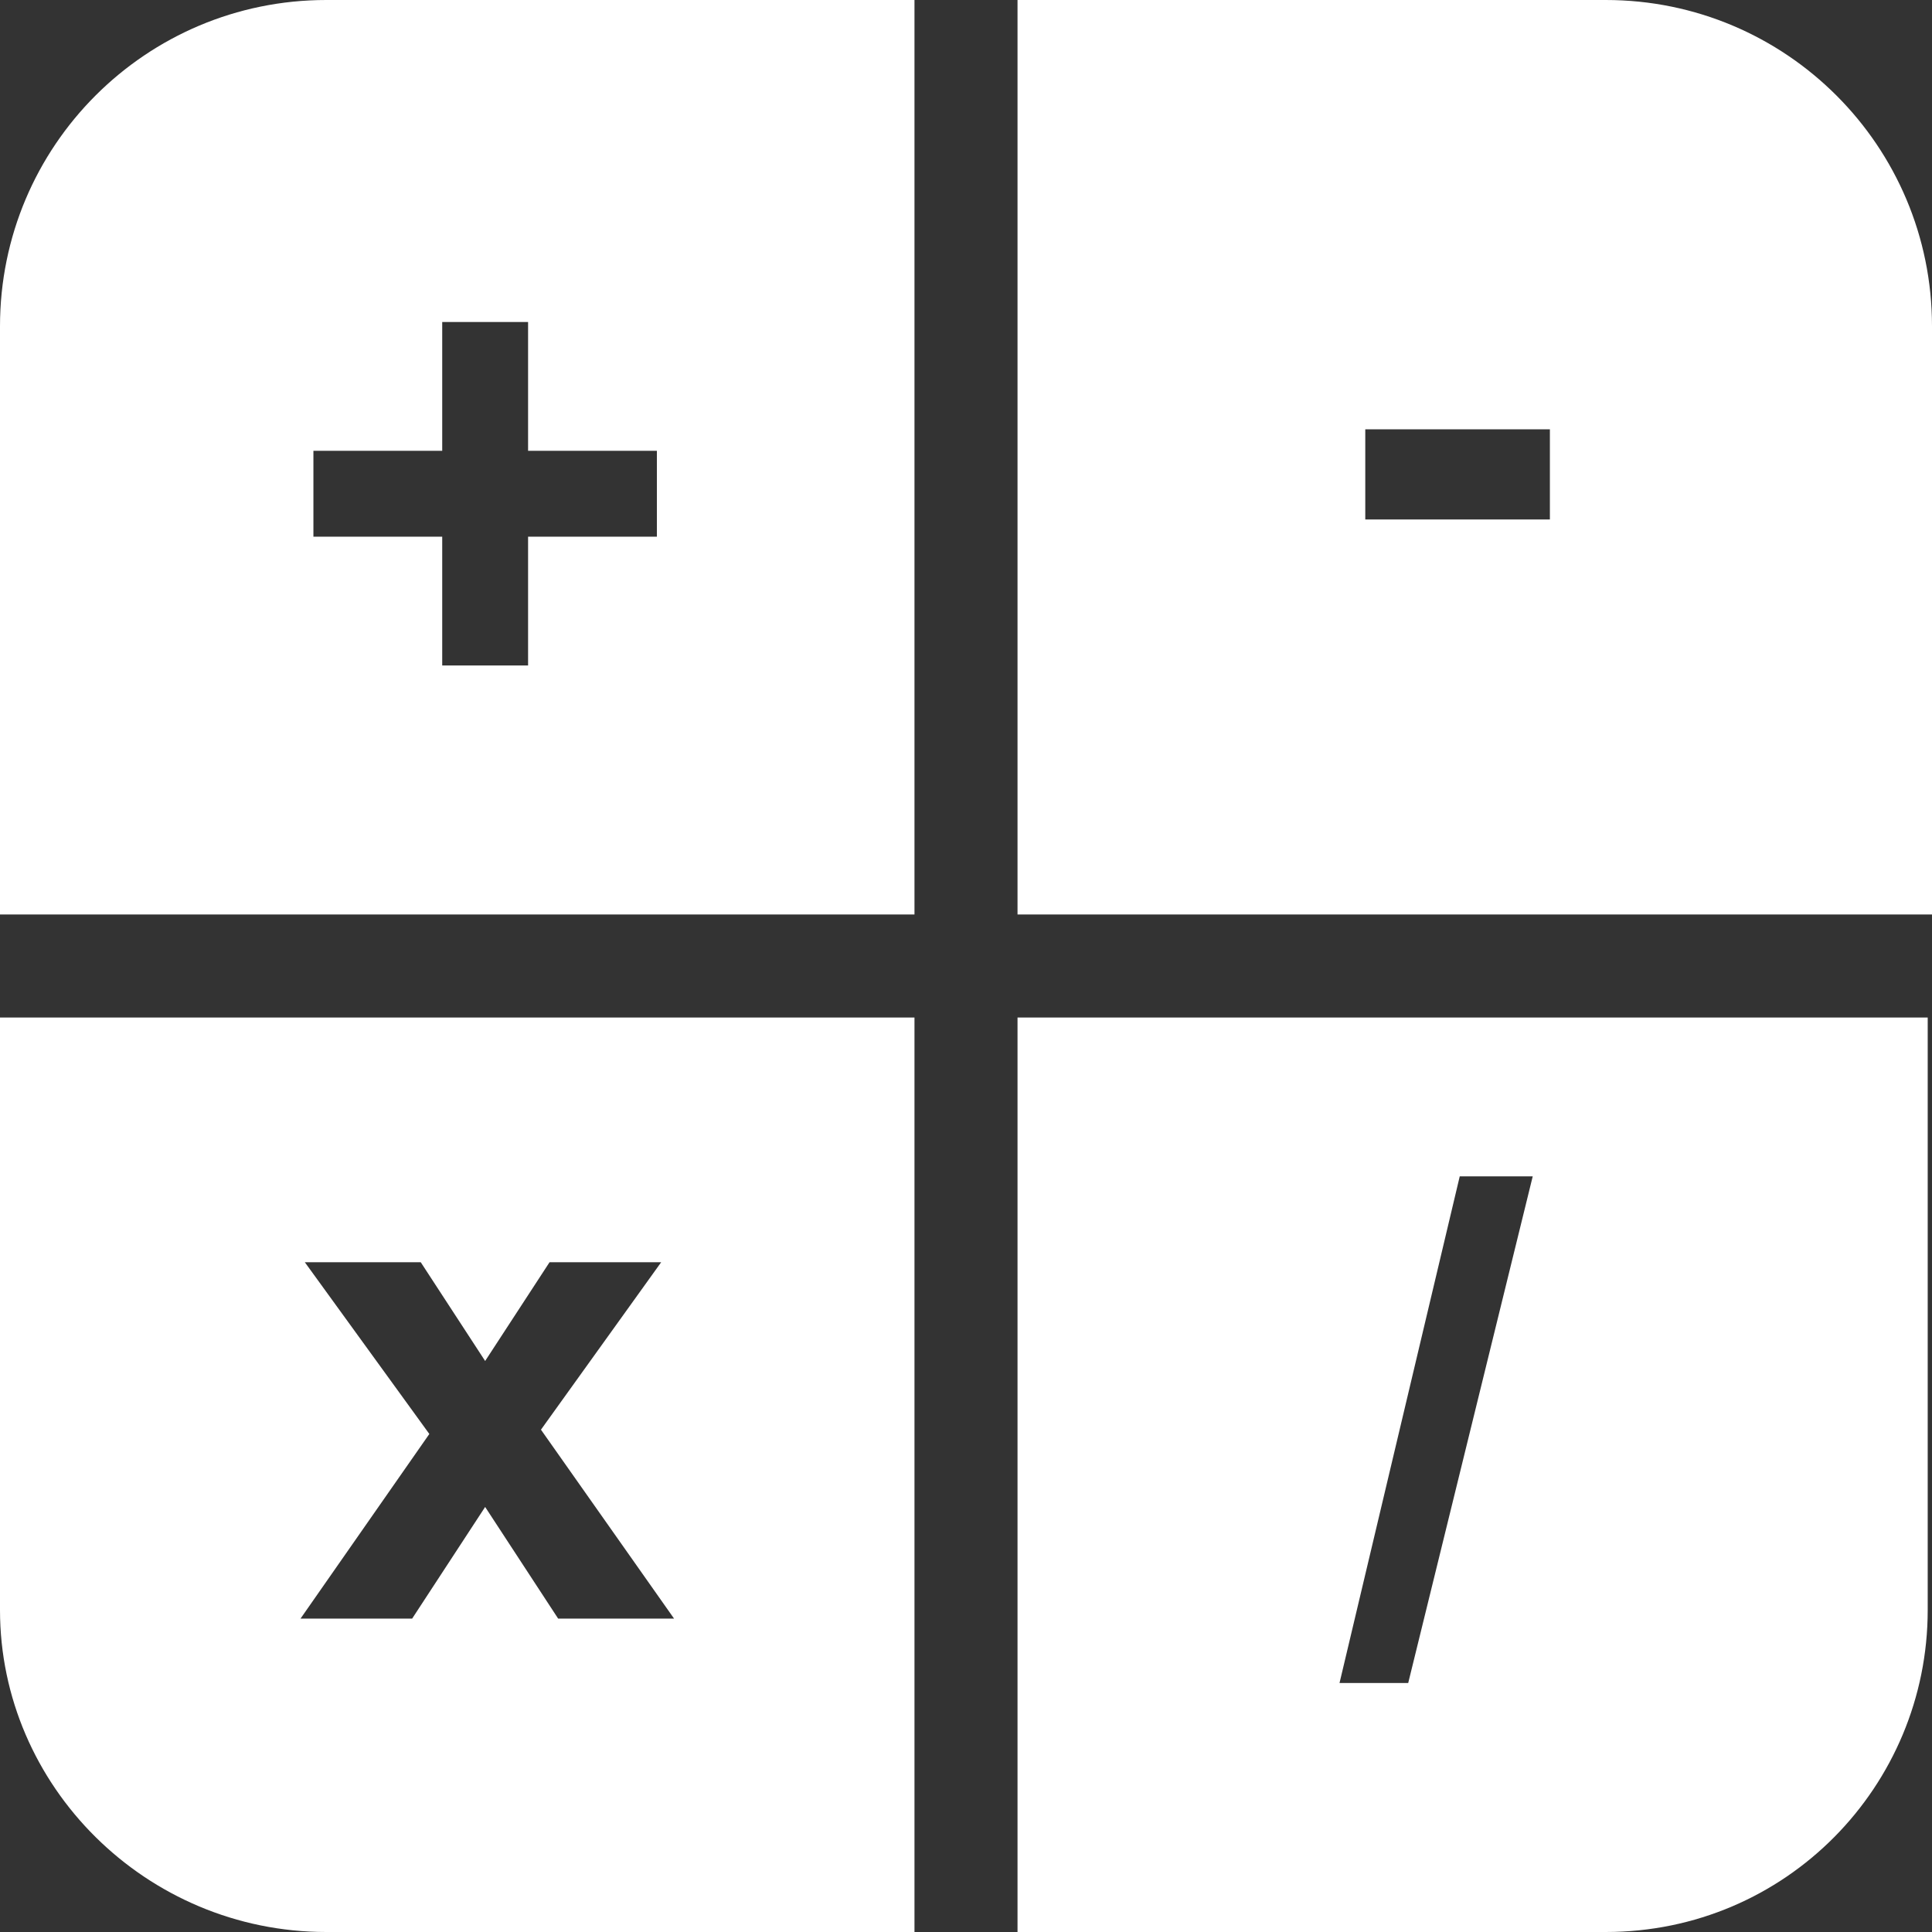
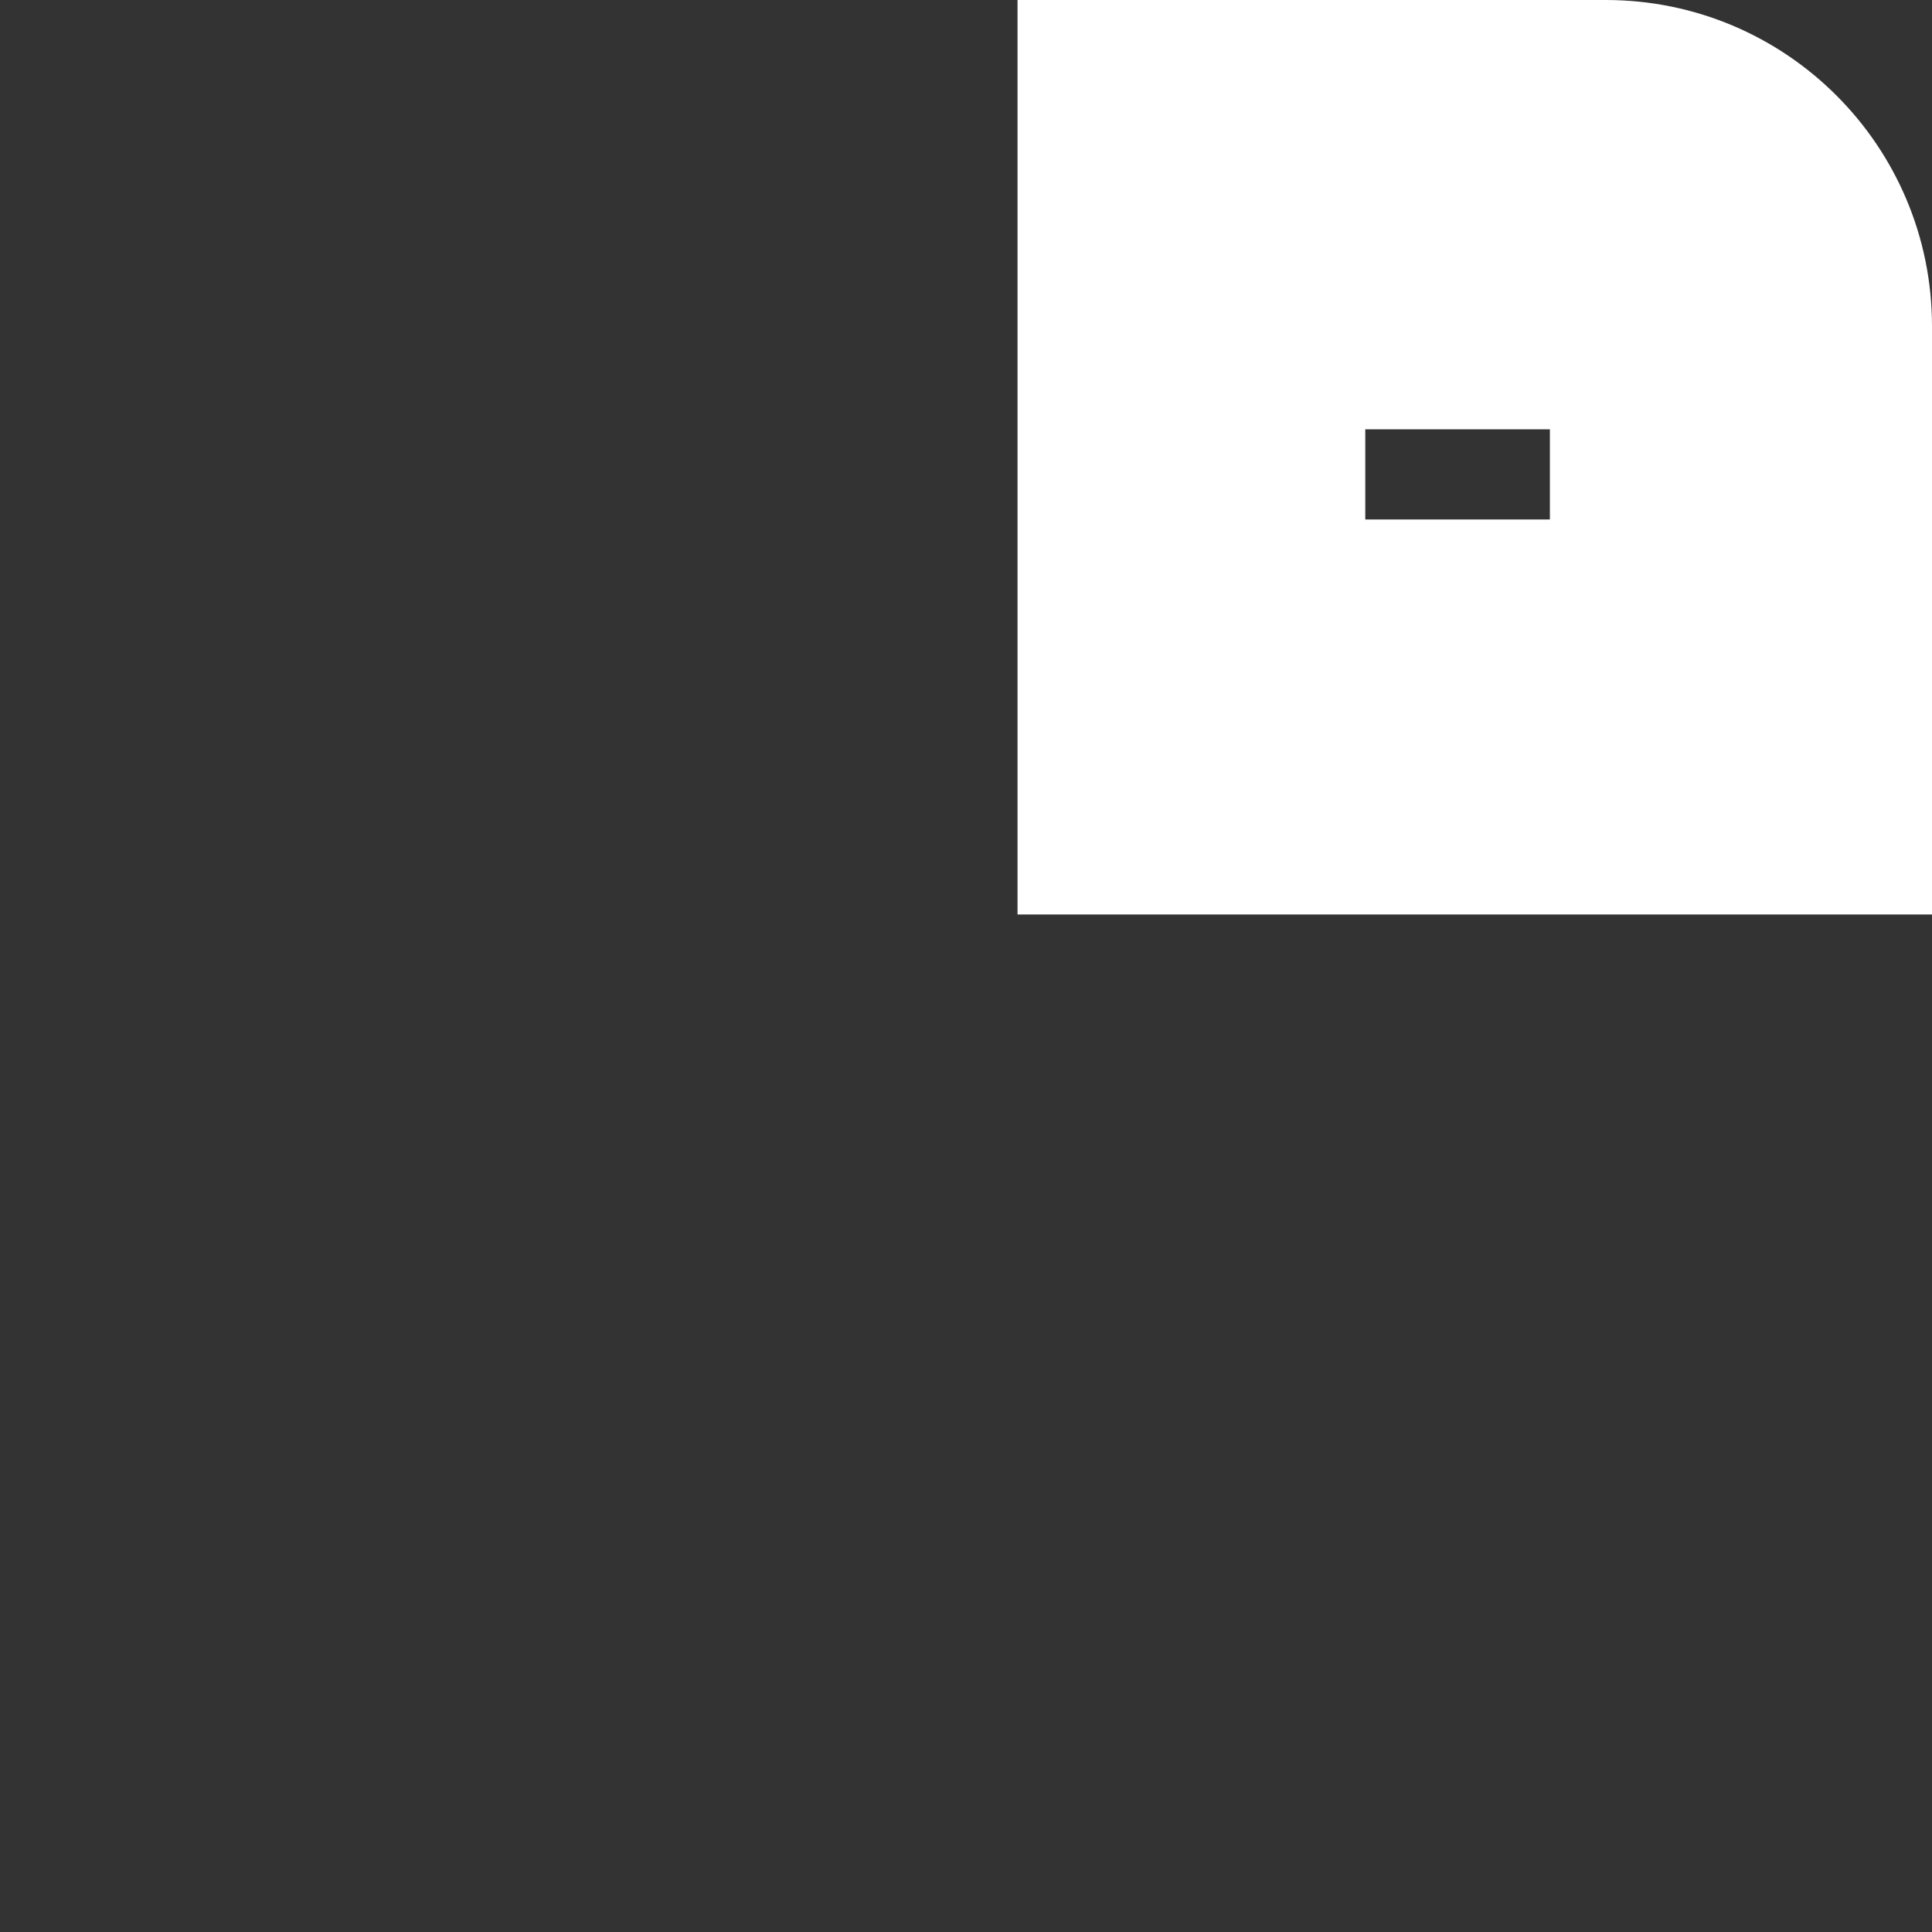
<svg xmlns="http://www.w3.org/2000/svg" version="1.1" id="Calque_1" x="0px" y="0px" width="45px" height="45px" viewBox="0 0 45 45" style="enable-background:new 0 0 45 45;" xml:space="preserve">
  <rect x="0" y="0" width="45" height="45" fill="#333333" stroke="none" />
  <style type="text/css">
	.st0{fill:#FFFFFF;}
</style>
  <g>
-     <path class="st0" d="M0,37.5C0,41.6,3.4,45,7.6,45h13.7V23.7H0L0,37.5L0,37.5z M7.1,29.4h2.7l1.5,2.3l1.5-2.3h2.6l-2.8,3.9l3.1,4.4   h-2.7l-1.7-2.6l-1.7,2.6H7l3-4.3L7.1,29.4z" />
    <path class="st0" d="M37.4,0H23.7v21.3H45V7.6C45,3.4,41.6,0,37.4,0z M36.1,12.1h-4.3V10h4.3V12.1z" />
-     <path class="st0" d="M0,7.6v13.7h21.3V0H7.6C3.4,0,0,3.4,0,7.6z M10.3,7.5h2v3h3v2h-3v3h-2v-3h-3v-2h3V7.5z" />
-     <path class="st0" d="M23.7,45h13.7c4.2,0,7.5-3.4,7.5-7.5V23.7H23.7L23.7,45L23.7,45z M34,27.4h1.7l-2.9,11.8h-1.6L34,27.4z" />
  </g>
</svg>